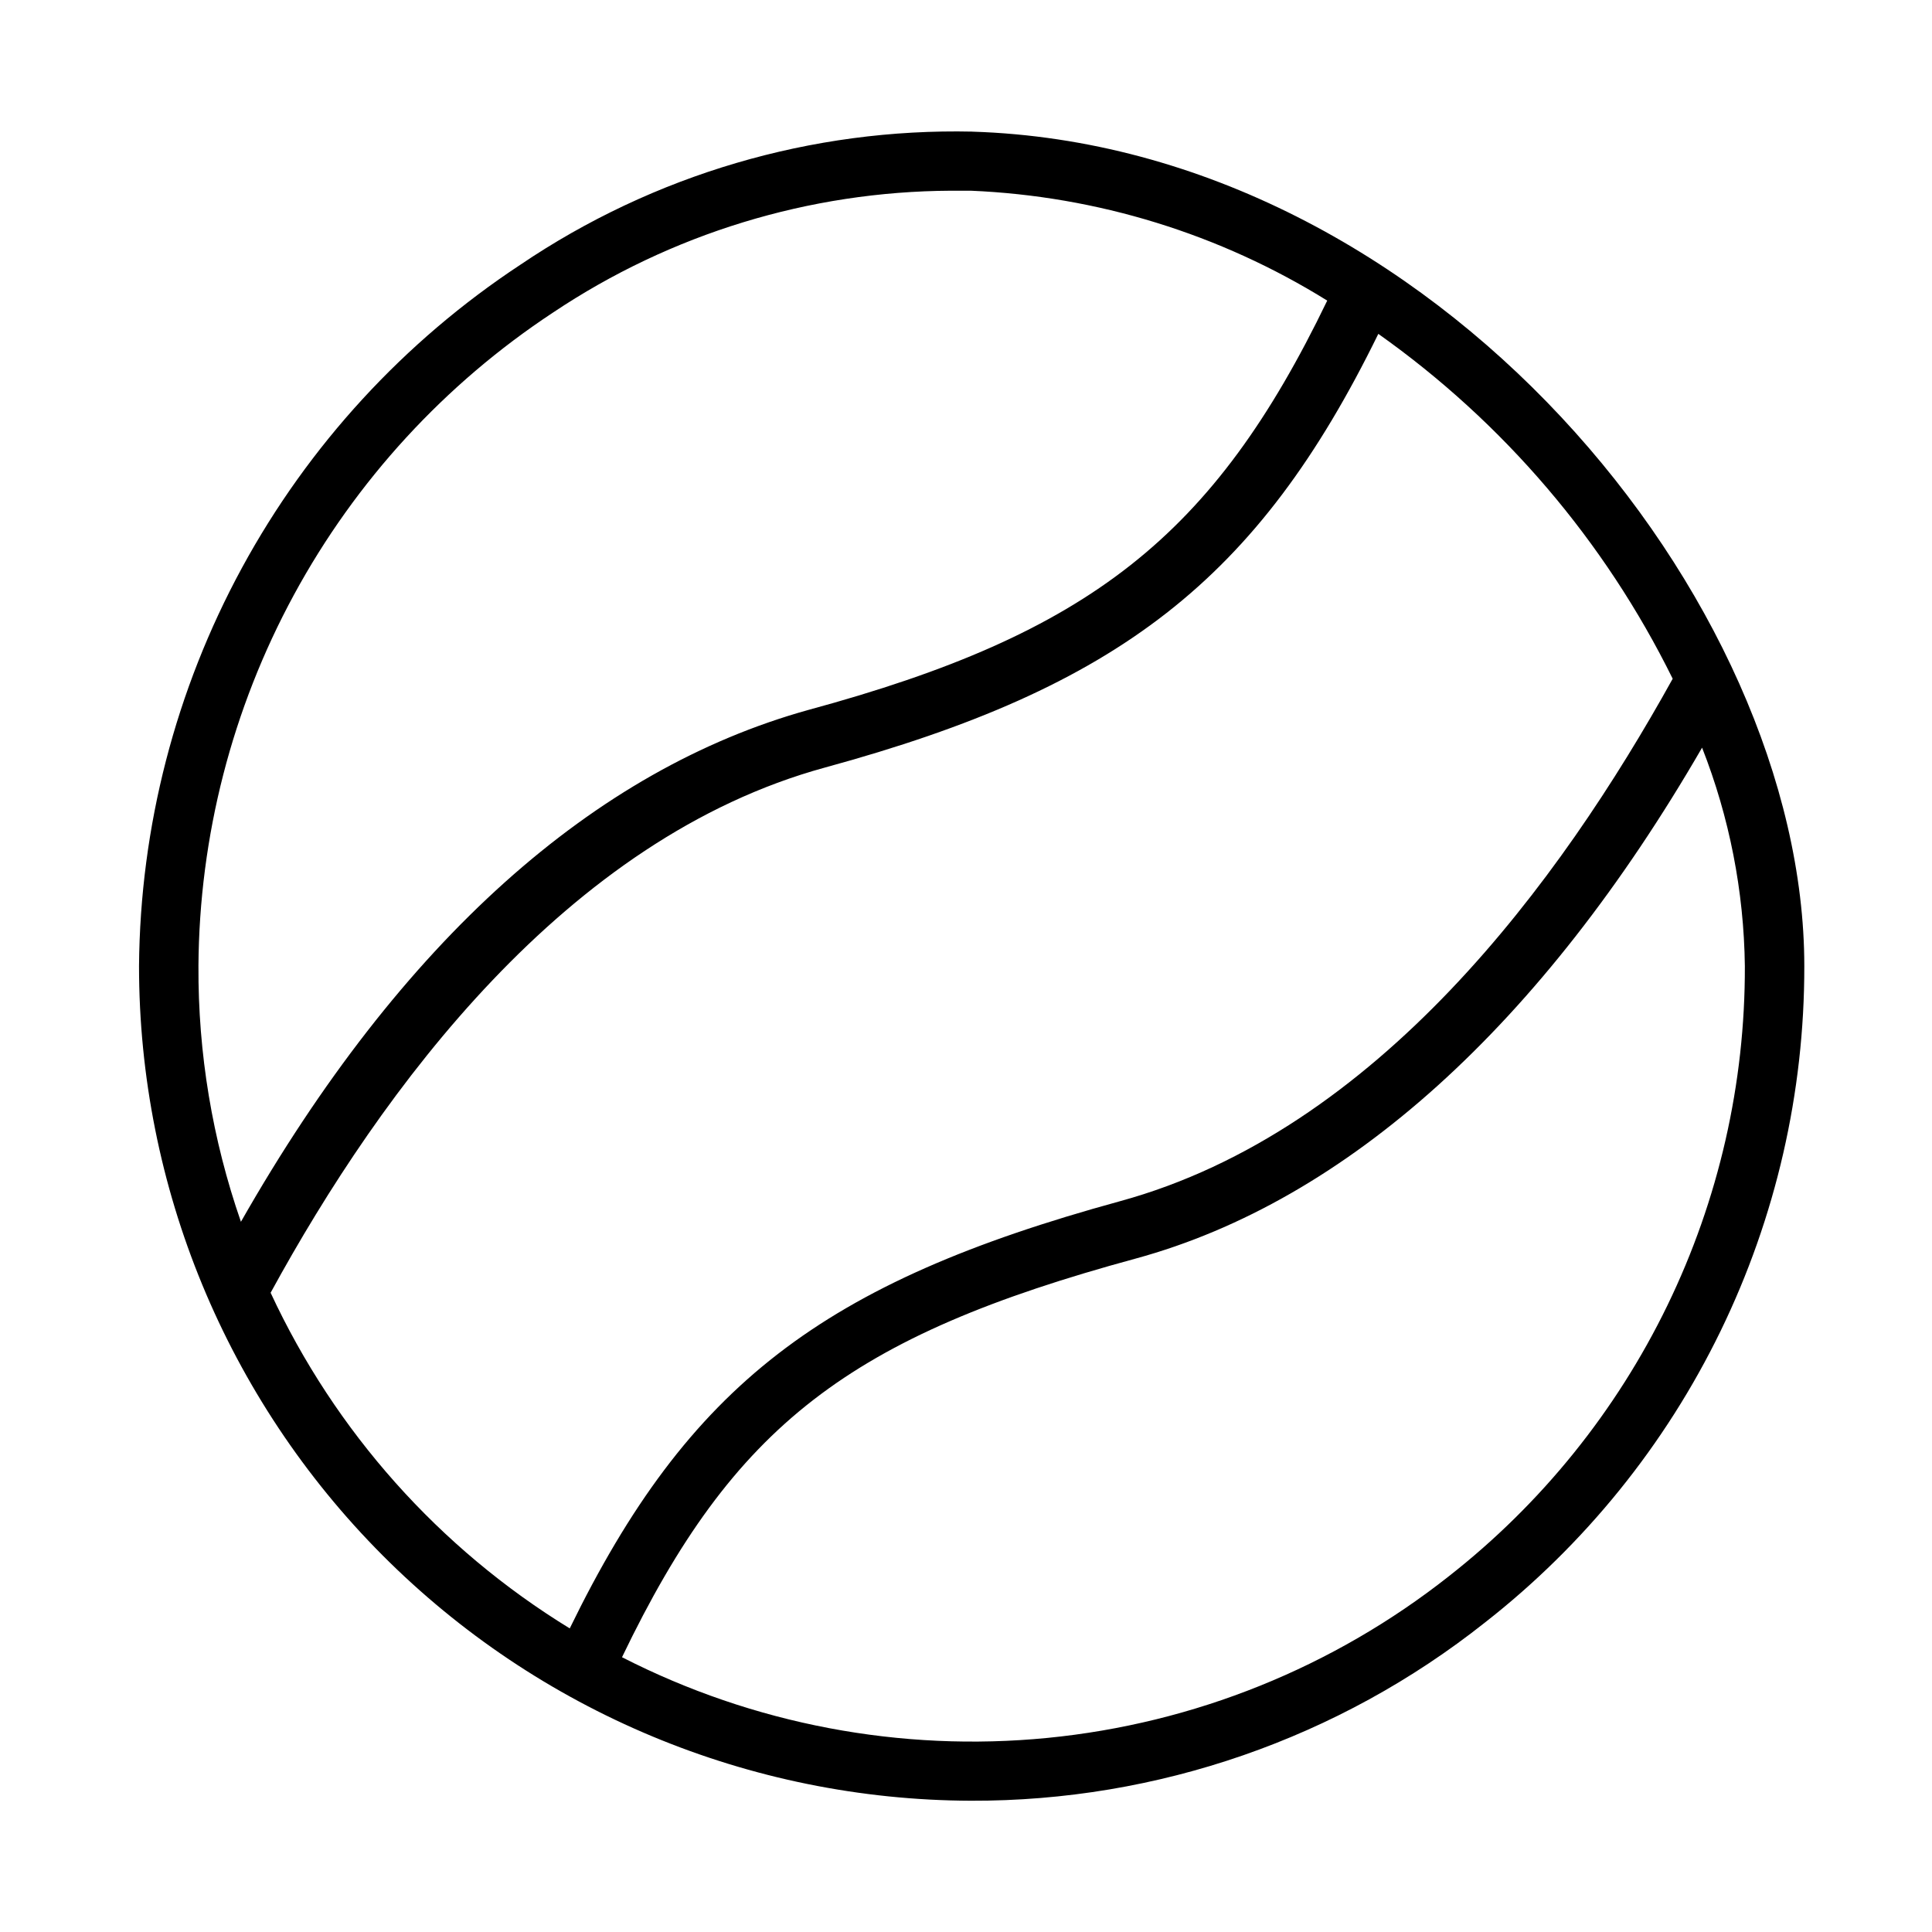
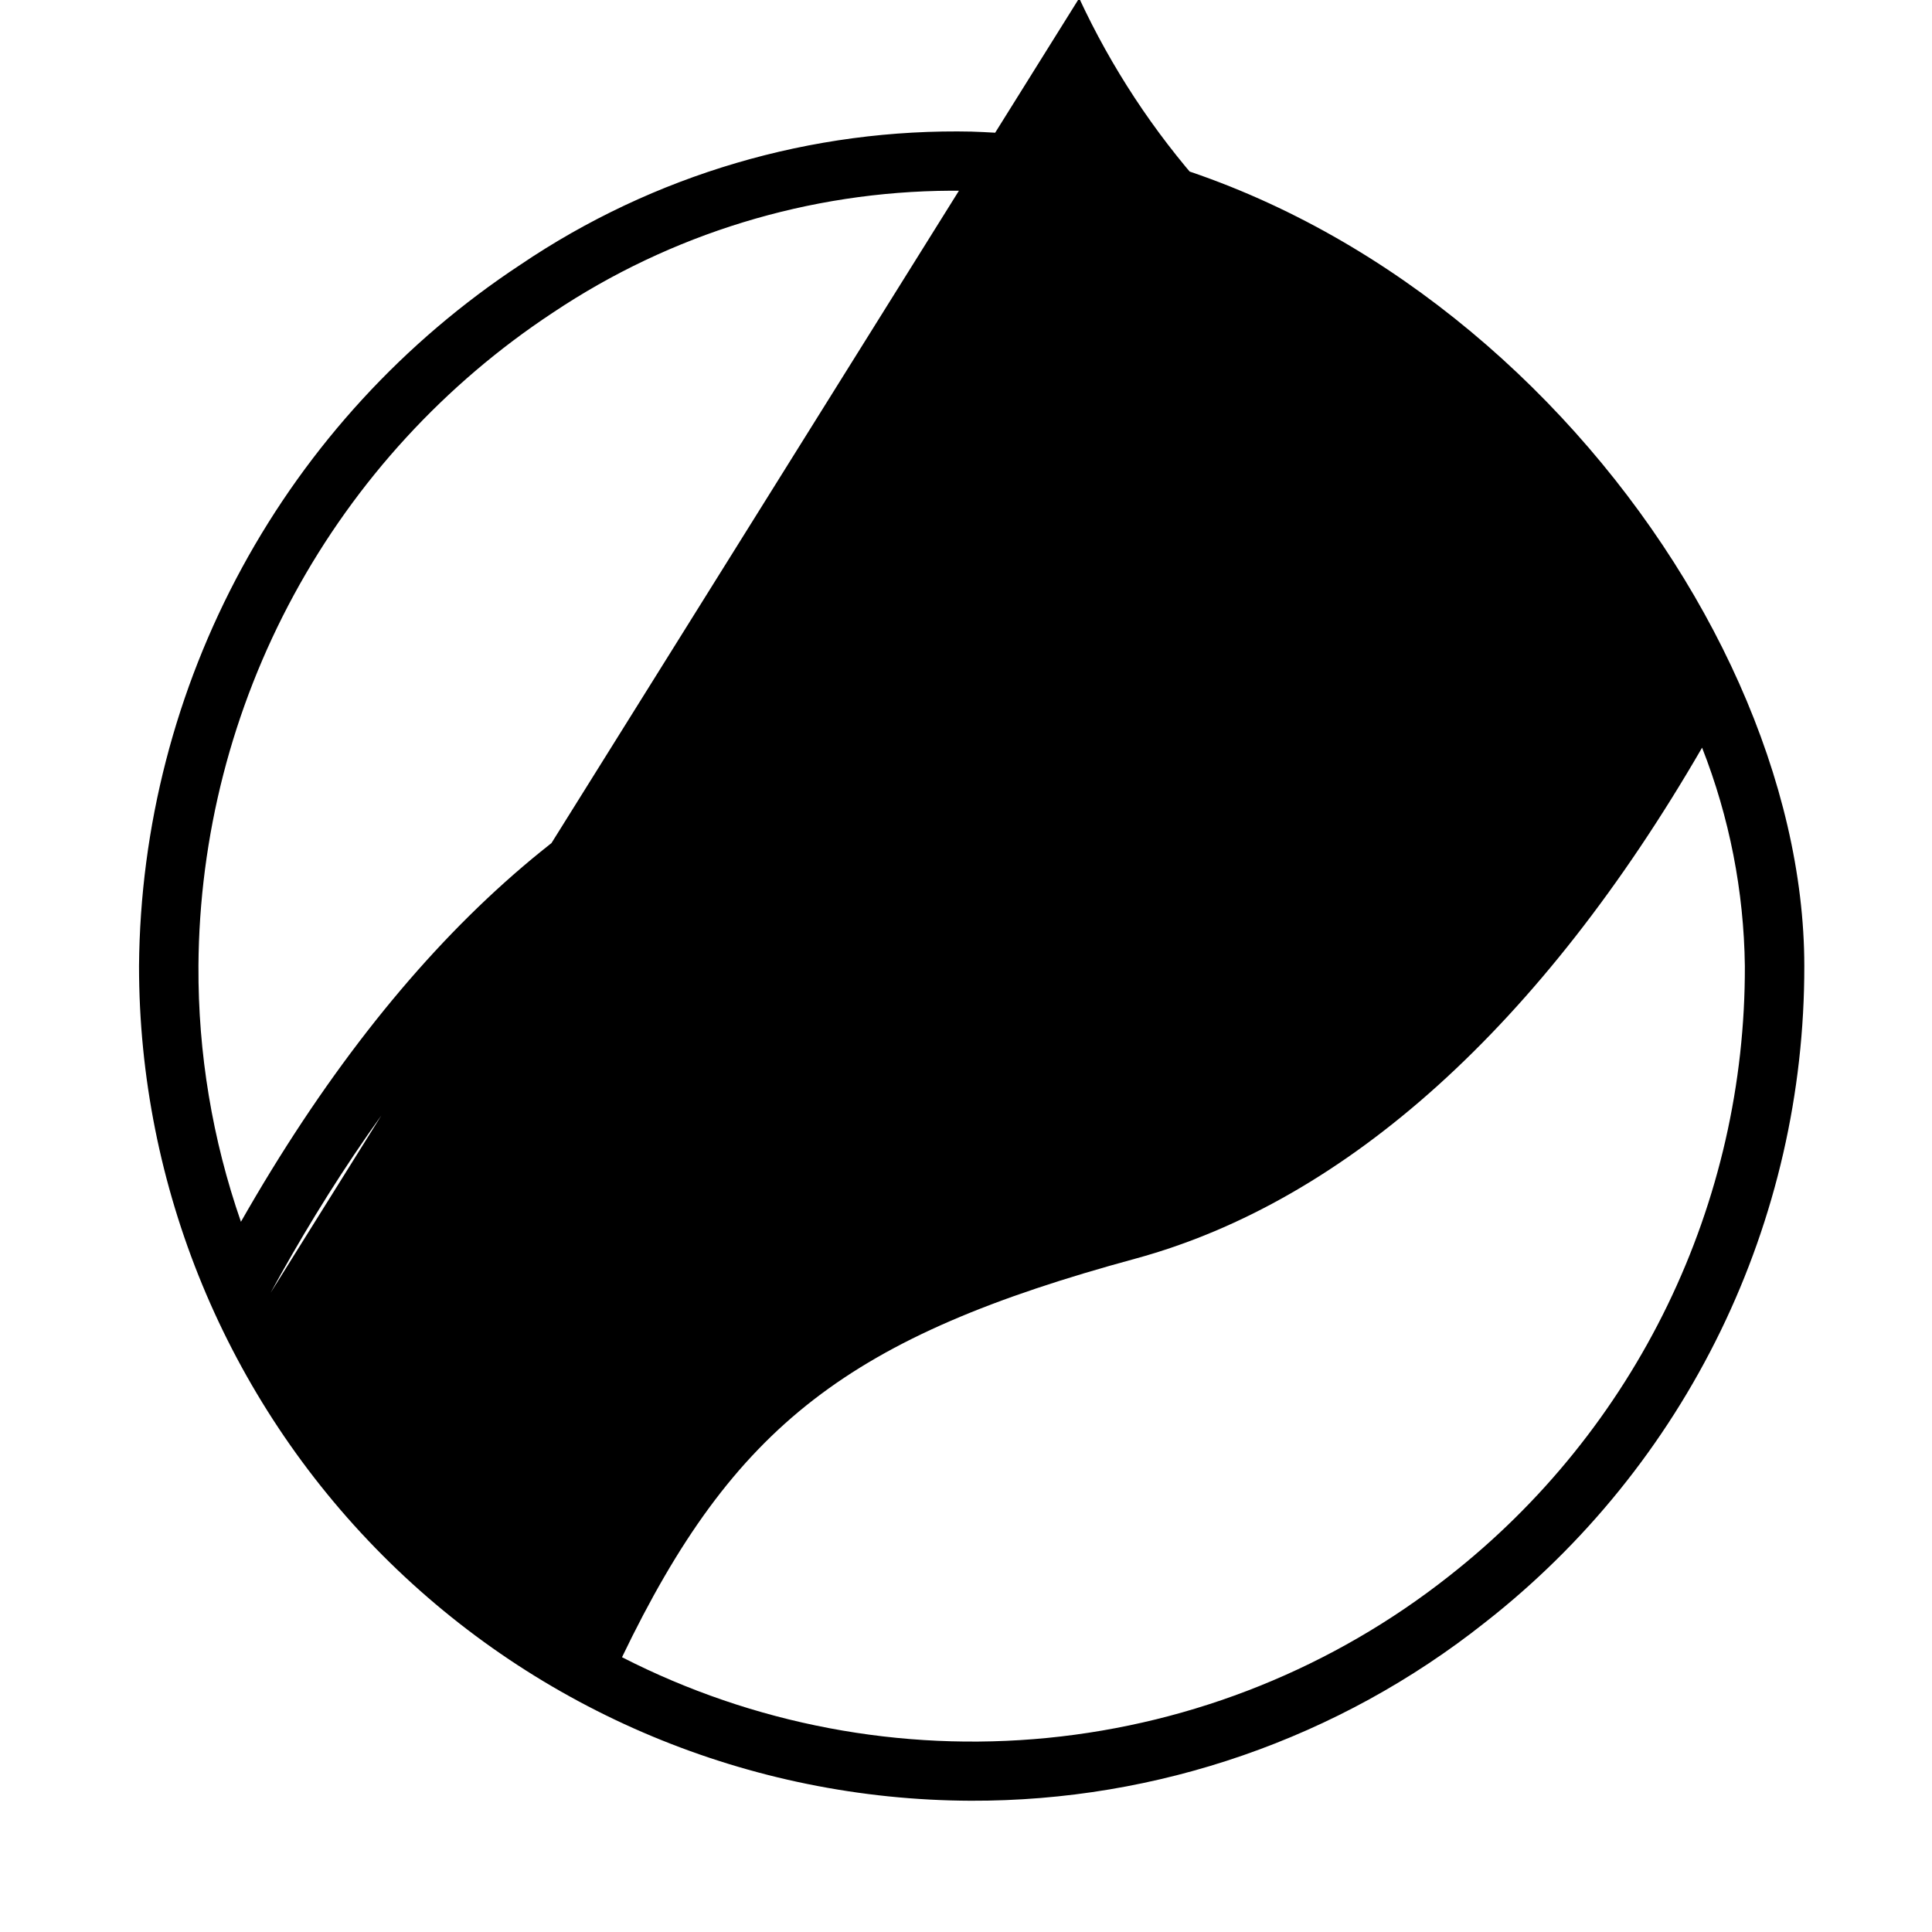
<svg xmlns="http://www.w3.org/2000/svg" fill="#000000" width="800px" height="800px" version="1.1" viewBox="144 144 512 512">
-   <path d="m401.73 178.88c-42.625-0.938-84.492 11.387-119.81 35.266-30.809 20.301-56.148 47.879-73.777 80.293-17.625 32.414-27.004 68.668-27.301 105.57 0 58.527 23.199 114.68 64.512 156.14 41.312 41.461 97.375 64.855 155.91 65.066 49.465 0.16 97.512-16.496 136.27-47.234 26.406-20.652 47.754-47.059 62.418-77.203 14.664-30.148 22.258-63.242 22.207-96.766 0-96.984-98.324-217.27-220.42-221.12zm-205.14 221.12c0.219-34.371 8.91-68.156 25.305-98.367 16.395-30.207 39.988-55.906 68.688-74.82 31.207-20.867 67.863-32.09 105.41-32.273h5.273c33.473 1.41 66.012 11.441 94.465 29.125-30.148 62.504-62.977 88.246-137.52 108.48-56.602 15.742-107.77 60.852-150.36 135.64-7.574-21.789-11.383-44.711-11.258-67.777zm19.129 86.59c29.441-53.922 78.328-120.44 146.89-139.18 77.855-21.254 114.7-49.672 146.66-114.93v-0.004c33.199 23.504 60.012 54.918 78.012 91.395-29.836 53.844-78.246 119.81-146.5 138.47-78.719 21.57-114.3 48.57-145.79 113.2h-0.004c-34.602-21.203-62.176-52.145-79.27-88.953zm312.28 75.098v0.004c-30.637 24.184-67.578 39.066-106.43 42.875-38.848 3.809-77.977-3.613-112.73-21.387 29.676-61.715 60.301-85.02 136.11-105.64 55.969-15.273 107.61-61.953 150.12-135.4 7.246 18.441 11.086 38.043 11.336 57.859 0.094 31.137-6.922 61.891-20.508 89.91-13.586 28.02-33.391 52.57-57.898 71.781z" />
+   <path d="m401.73 178.88c-42.625-0.938-84.492 11.387-119.81 35.266-30.809 20.301-56.148 47.879-73.777 80.293-17.625 32.414-27.004 68.668-27.301 105.57 0 58.527 23.199 114.68 64.512 156.14 41.312 41.461 97.375 64.855 155.91 65.066 49.465 0.16 97.512-16.496 136.27-47.234 26.406-20.652 47.754-47.059 62.418-77.203 14.664-30.148 22.258-63.242 22.207-96.766 0-96.984-98.324-217.27-220.42-221.12zm-205.14 221.12c0.219-34.371 8.91-68.156 25.305-98.367 16.395-30.207 39.988-55.906 68.688-74.82 31.207-20.867 67.863-32.09 105.41-32.273h5.273c33.473 1.41 66.012 11.441 94.465 29.125-30.148 62.504-62.977 88.246-137.52 108.48-56.602 15.742-107.77 60.852-150.36 135.64-7.574-21.789-11.383-44.711-11.258-67.777zm19.129 86.59c29.441-53.922 78.328-120.44 146.89-139.18 77.855-21.254 114.7-49.672 146.66-114.93v-0.004h-0.004c-34.602-21.203-62.176-52.145-79.27-88.953zm312.28 75.098v0.004c-30.637 24.184-67.578 39.066-106.43 42.875-38.848 3.809-77.977-3.613-112.73-21.387 29.676-61.715 60.301-85.02 136.11-105.64 55.969-15.273 107.61-61.953 150.12-135.4 7.246 18.441 11.086 38.043 11.336 57.859 0.094 31.137-6.922 61.891-20.508 89.91-13.586 28.02-33.391 52.57-57.898 71.781z" />
</svg>